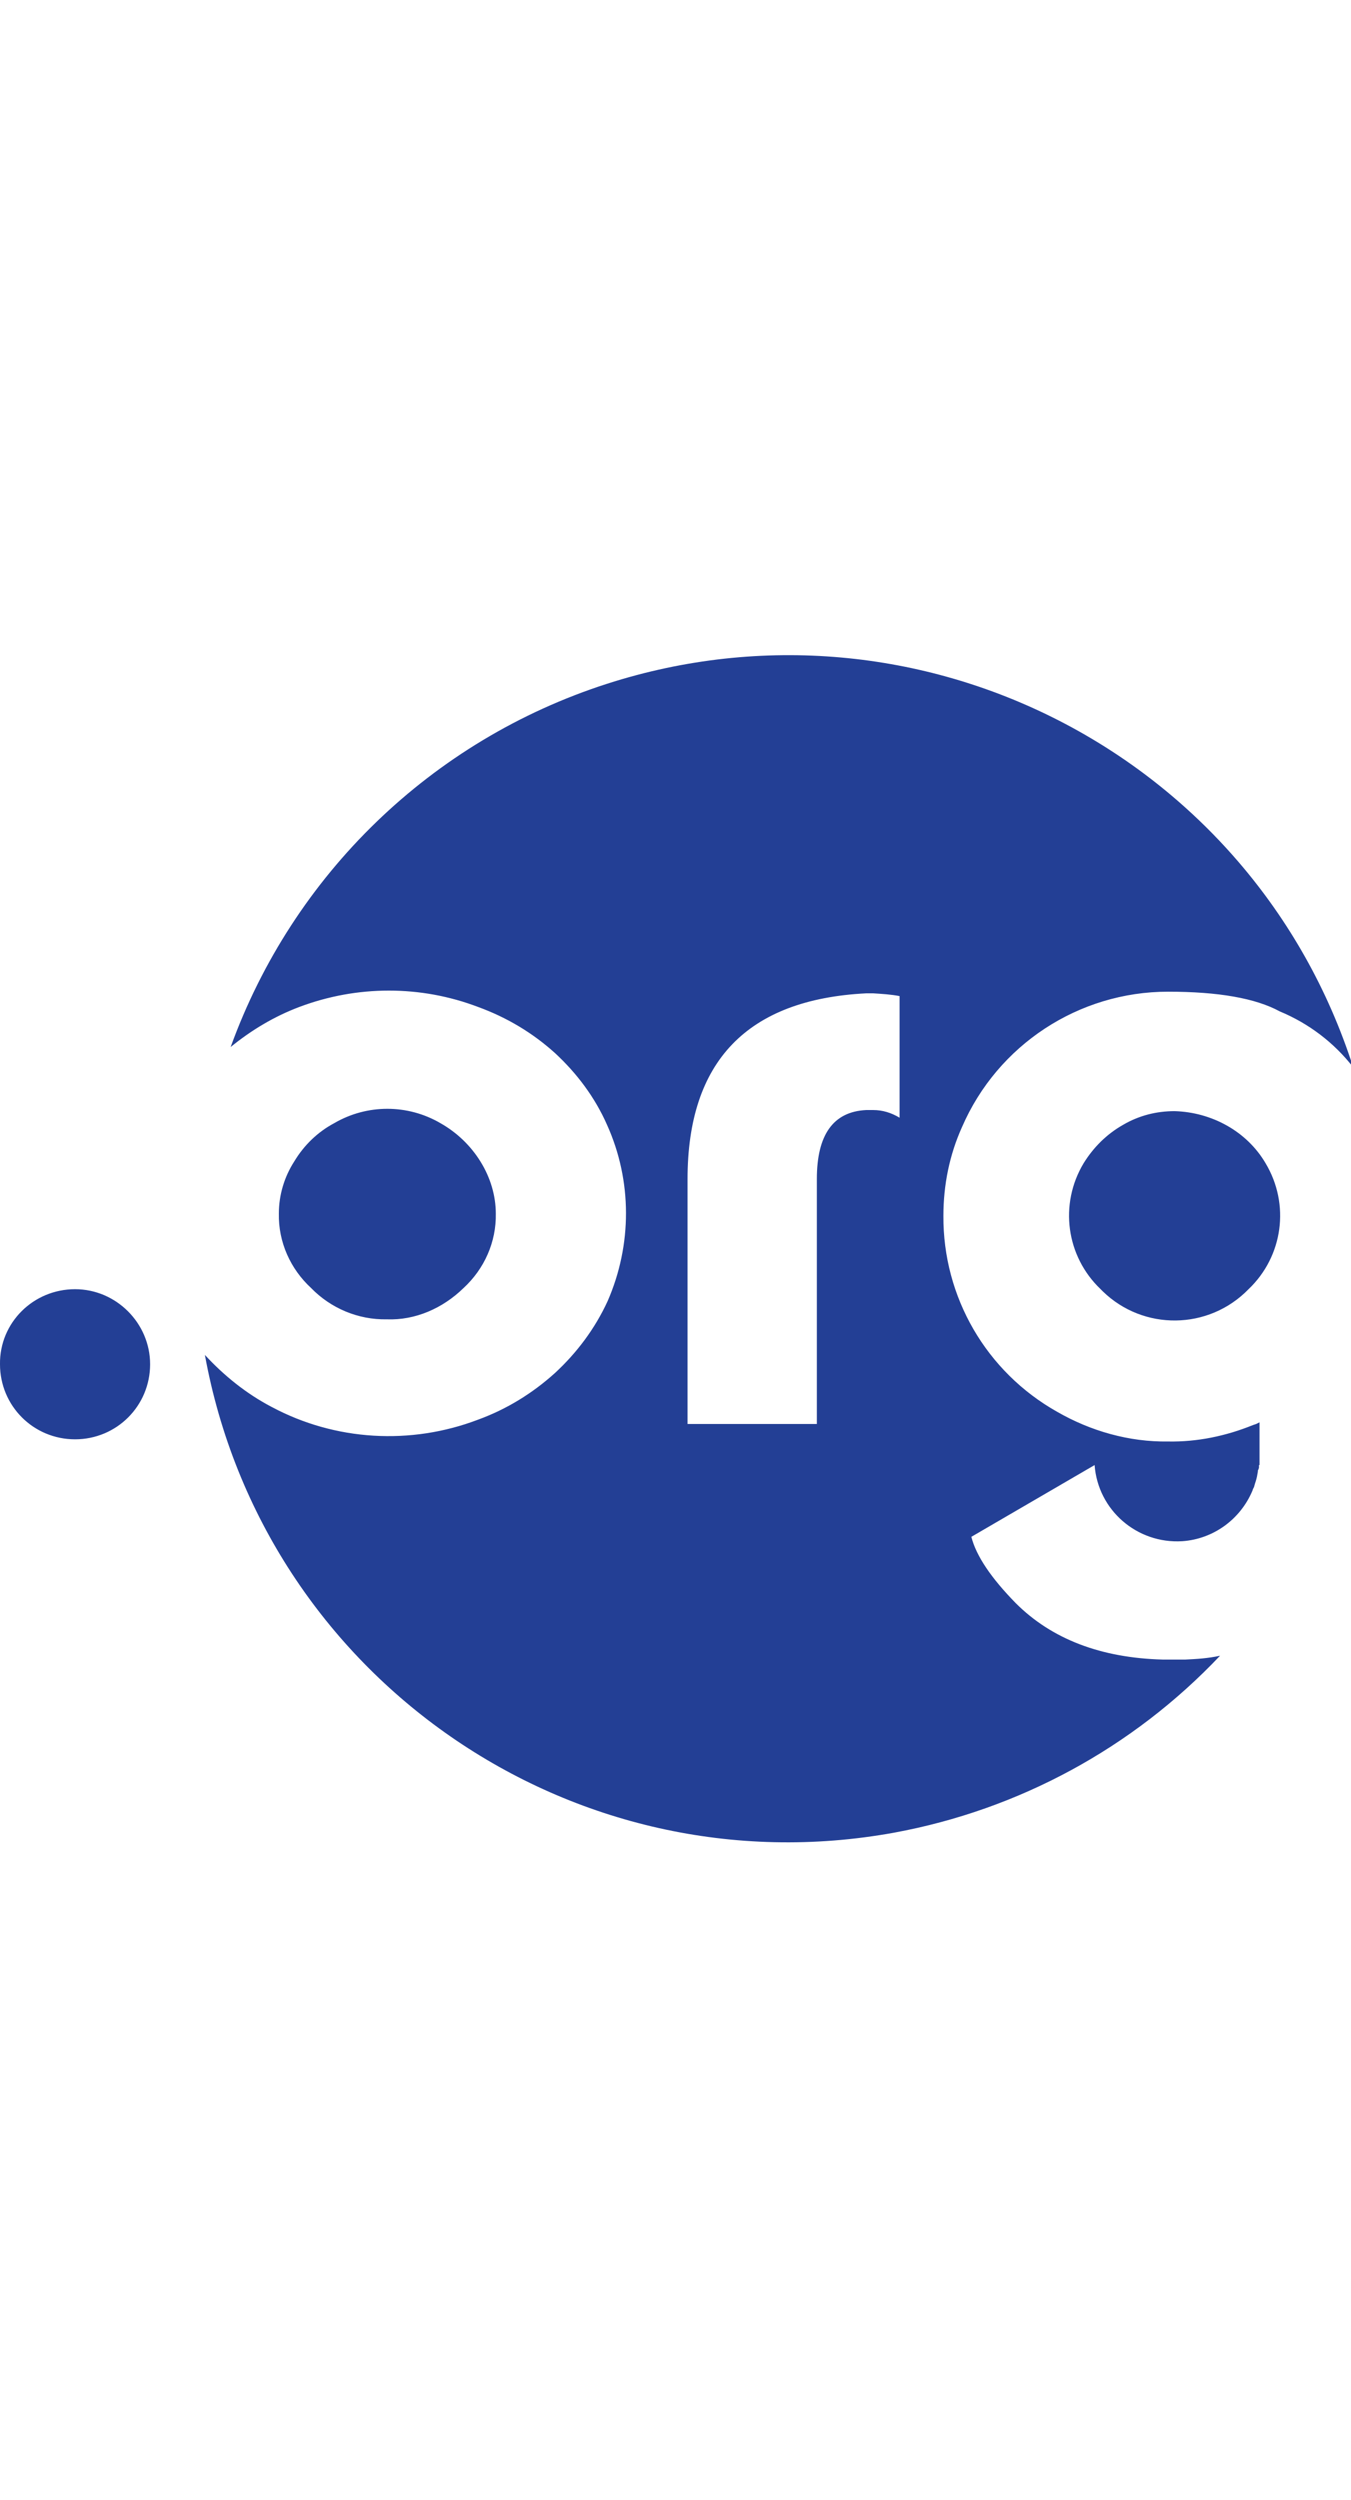
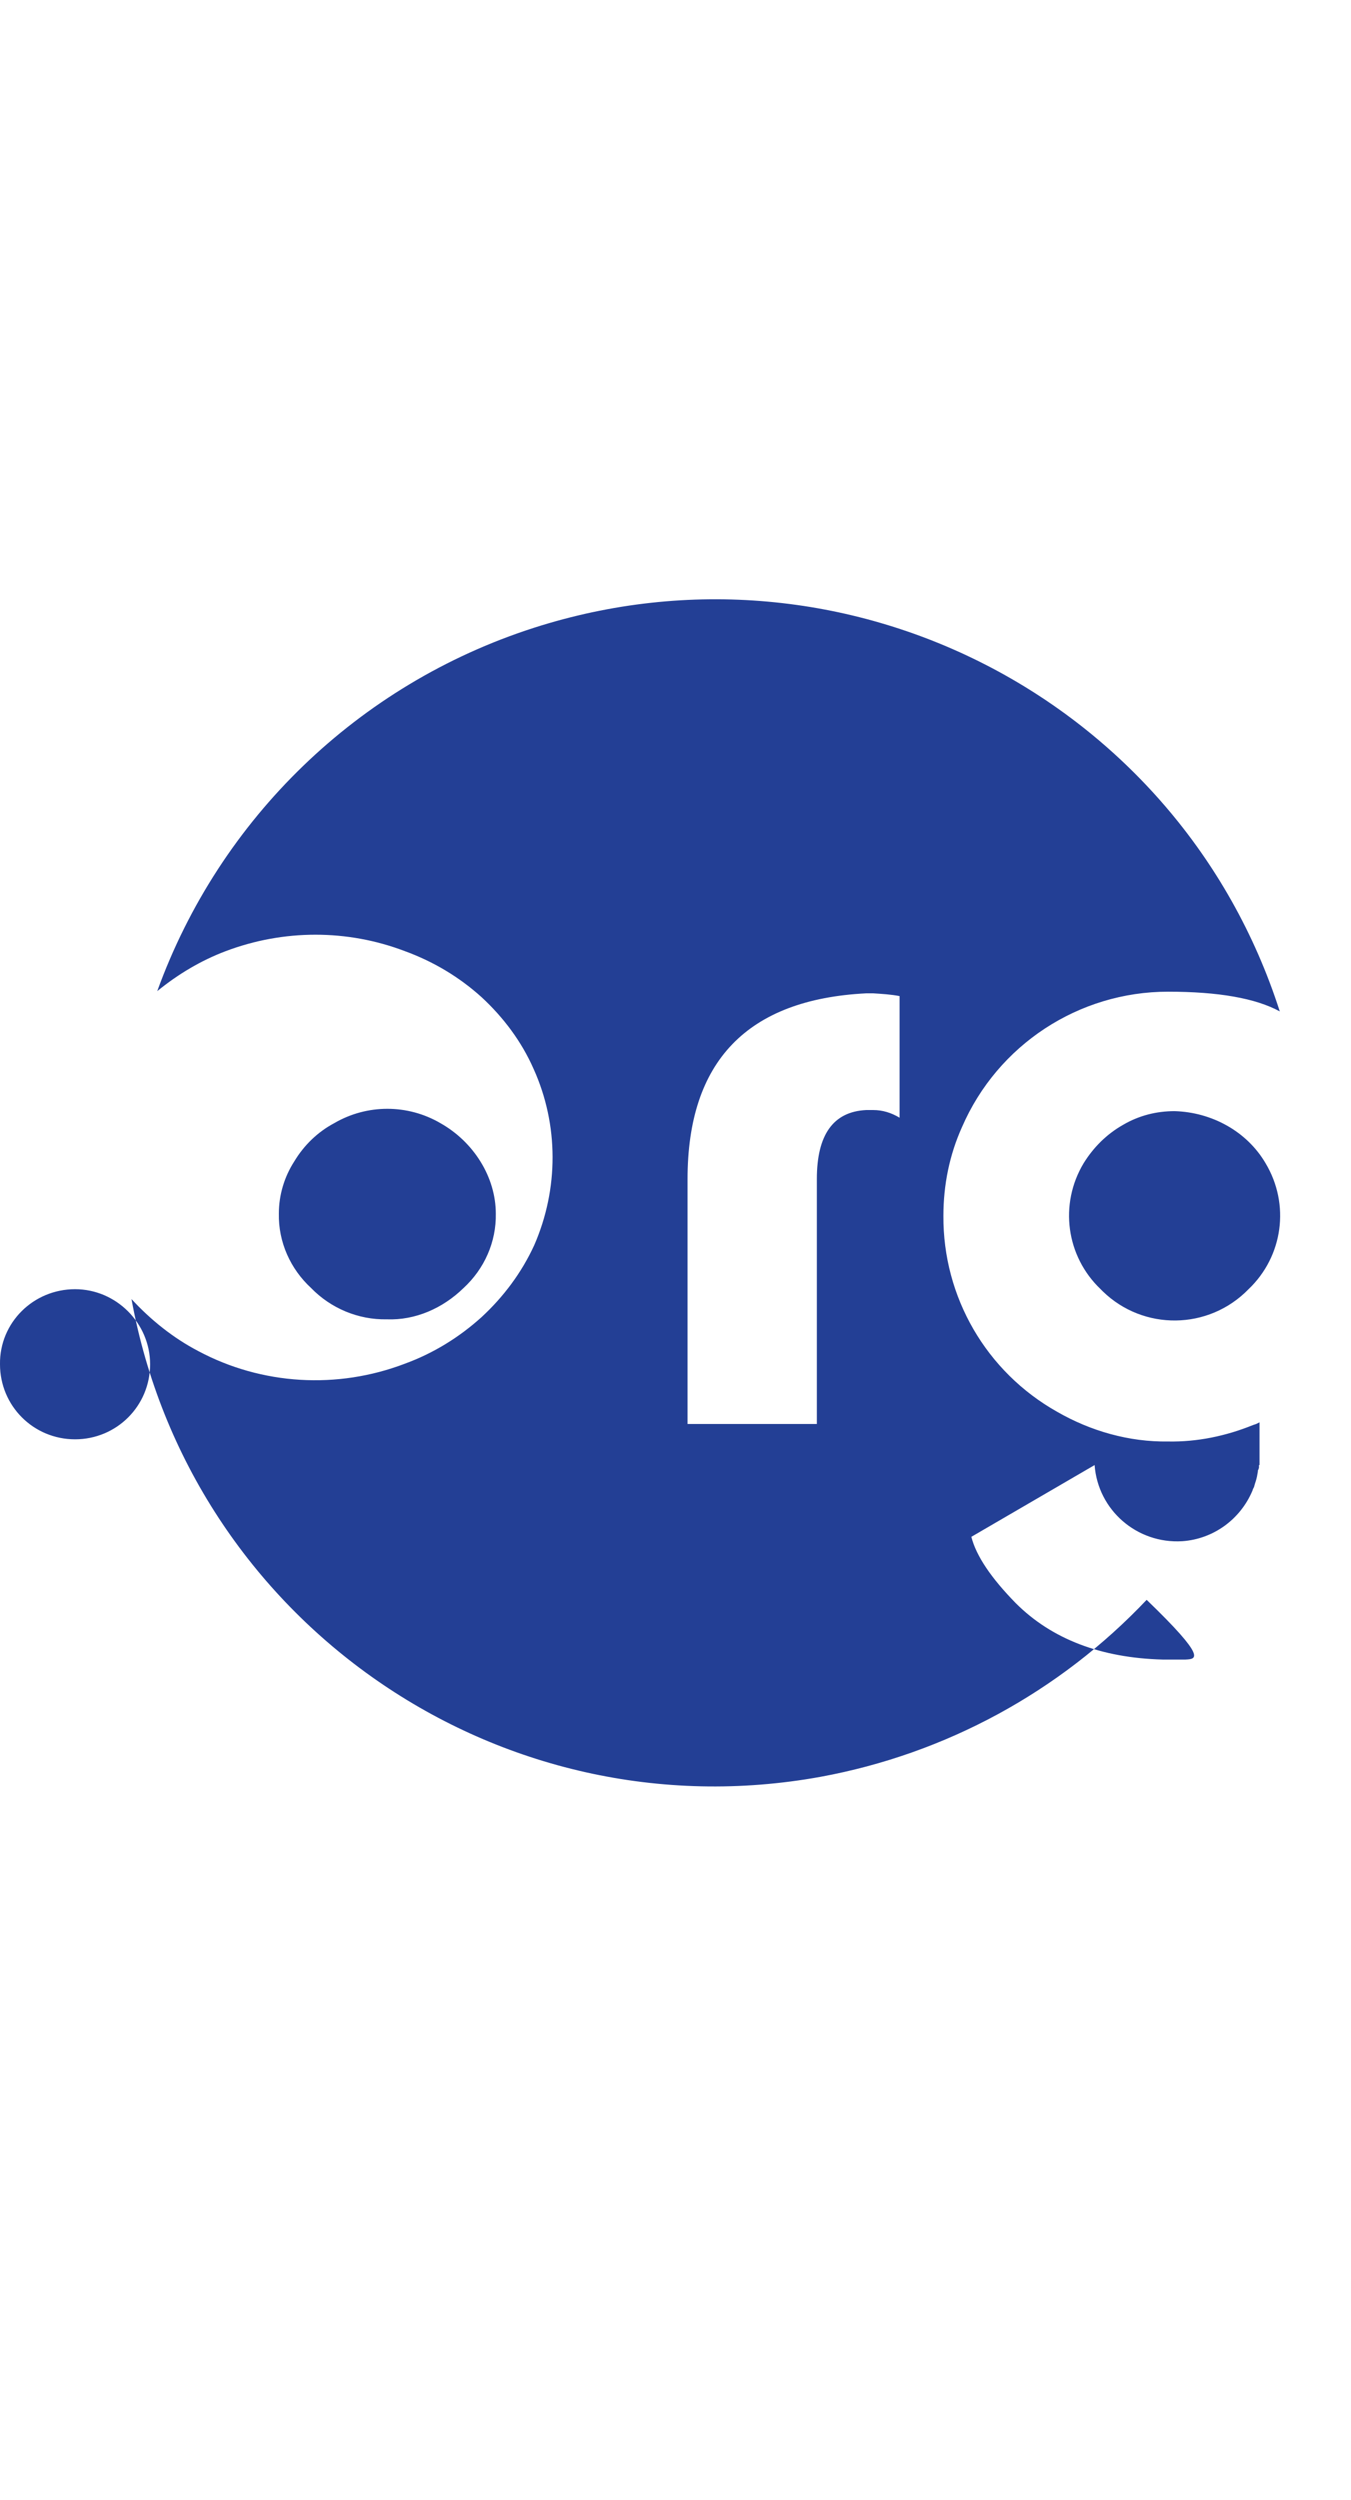
<svg xmlns="http://www.w3.org/2000/svg" width="117px" id="Layer_1" x="0px" y="0px" viewBox="0 0 246.6 216.5" style="enable-background:new 0 0 246.6 216.5;" xml:space="preserve">
  <style type="text/css">	.st0{fill:#233F95;}</style>
  <title>ORG_PMS</title>
  <g>
    <g id="Layer_1-2">
-       <path class="st0" d="M216.4,183h-4.2c-11.2-0.3-20.2-3.7-26.8-10.3c-4.5-4.6-7.2-8.6-8.1-12.1l22.5-13.1c0.6,8.2,7.7,14.4,16,13.9   c5.7-0.4,10.6-4,12.8-9.2l0.1-0.3l0.2-0.4c0.1-0.4,0.2-0.7,0.3-1c0.2-0.6,0.3-1.2,0.4-1.8v-0.2l0.1-0.2l0.1-0.3v-0.5h0.1v-7.8   l-0.6,0.3l-0.6,0.2c-4.9,2-10.2,3.1-15.5,3c-7.1,0.1-14.1-1.9-20.2-5.4c-13-7.3-20.9-21-20.8-35.8c0-5.6,1.1-11.1,3.4-16.2   c6.5-15,21.3-24.7,37.6-24.7c9.2,0,16,1.2,20.4,3.6c5.3,2.2,9.9,5.7,13.4,10.2c-18.3-57-79.3-88.3-136.2-70   c-32,10.3-57.3,34.8-68.7,66.3c3.8-3.1,8-5.6,12.5-7.3c10.6-4,22.2-4,32.7,0c5.2,1.9,9.9,4.7,14,8.4c4,3.7,7.3,8.1,9.5,13.1   c4.6,10.2,4.6,21.9,0.1,32.2c-2.3,5-5.6,9.4-9.6,13.1c-4.1,3.7-8.8,6.6-14,8.5c-12.3,4.7-26.1,3.9-37.7-2.3   c-4.6-2.4-8.7-5.7-12.2-9.5c10.7,58.8,67,97.9,125.8,87.2c22.8-4.2,43.6-15.5,59.5-32.3C220.4,182.8,218.4,182.9,216.4,183    M164.2,84.1c-1.5-0.9-3.1-1.4-4.8-1.4h-1.3c-6,0.3-9,4.5-9,12.6V140h-23.6V95.3c0-21.5,10.9-32.8,32.6-33.9h1.3   c1.6,0.1,3.2,0.2,4.8,0.5V84.1L164.2,84.1z M70.6,120.9c-5.2,0.1-10.2-2-13.8-5.7c-3.8-3.5-6-8.4-5.9-13.6c0-3.4,1-6.7,2.8-9.5   c1.8-3,4.3-5.4,7.3-7c6-3.5,13.4-3.5,19.4,0c3,1.7,5.5,4.1,7.3,7s2.8,6.2,2.8,9.5c0.1,5.2-2.1,10.1-5.9,13.6   C80.8,118.9,75.8,121.1,70.6,120.9 M231,92.4c4.5,7.5,3.2,17-3.1,23c-7.3,7.5-19.2,7.6-26.6,0.4c-0.1-0.1-0.3-0.3-0.4-0.4   c-6.3-6-7.6-15.5-3.1-23c1.8-2.9,4.2-5.3,7.2-7c2.9-1.7,6.1-2.5,9.4-2.5C221.2,83.1,227.6,86.6,231,92.4 M27.4,129.1   c0,7.6-6.1,13.7-13.7,13.7c-7.6,0-13.7-6.1-13.7-13.7c-0.1-7.6,6.1-13.7,13.7-13.7l0,0C21.2,115.4,27.4,121.6,27.4,129.1" />
+       <path class="st0" d="M216.4,183h-4.2c-11.2-0.3-20.2-3.7-26.8-10.3c-4.5-4.6-7.2-8.6-8.1-12.1l22.5-13.1c0.6,8.2,7.7,14.4,16,13.9   c5.7-0.4,10.6-4,12.8-9.2l0.1-0.3l0.2-0.4c0.1-0.4,0.2-0.7,0.3-1c0.2-0.6,0.3-1.2,0.4-1.8v-0.2l0.1-0.2l0.1-0.3v-0.5h0.1v-7.8   l-0.6,0.3l-0.6,0.2c-4.9,2-10.2,3.1-15.5,3c-7.1,0.1-14.1-1.9-20.2-5.4c-13-7.3-20.9-21-20.8-35.8c0-5.6,1.1-11.1,3.4-16.2   c6.5-15,21.3-24.7,37.6-24.7c9.2,0,16,1.2,20.4,3.6c-18.3-57-79.3-88.3-136.2-70   c-32,10.3-57.3,34.8-68.7,66.3c3.8-3.1,8-5.6,12.5-7.3c10.6-4,22.2-4,32.7,0c5.2,1.9,9.9,4.7,14,8.4c4,3.7,7.3,8.1,9.5,13.1   c4.6,10.2,4.6,21.9,0.1,32.2c-2.3,5-5.6,9.4-9.6,13.1c-4.1,3.7-8.8,6.6-14,8.5c-12.3,4.7-26.1,3.9-37.7-2.3   c-4.6-2.4-8.7-5.7-12.2-9.5c10.7,58.8,67,97.9,125.8,87.2c22.8-4.2,43.6-15.5,59.5-32.3C220.4,182.8,218.4,182.9,216.4,183    M164.2,84.1c-1.5-0.9-3.1-1.4-4.8-1.4h-1.3c-6,0.3-9,4.5-9,12.6V140h-23.6V95.3c0-21.5,10.9-32.8,32.6-33.9h1.3   c1.6,0.1,3.2,0.2,4.8,0.5V84.1L164.2,84.1z M70.6,120.9c-5.2,0.1-10.2-2-13.8-5.7c-3.8-3.5-6-8.4-5.9-13.6c0-3.4,1-6.7,2.8-9.5   c1.8-3,4.3-5.4,7.3-7c6-3.5,13.4-3.5,19.4,0c3,1.7,5.5,4.1,7.3,7s2.8,6.2,2.8,9.5c0.1,5.2-2.1,10.1-5.9,13.6   C80.8,118.9,75.8,121.1,70.6,120.9 M231,92.4c4.5,7.5,3.2,17-3.1,23c-7.3,7.5-19.2,7.6-26.6,0.4c-0.1-0.1-0.3-0.3-0.4-0.4   c-6.3-6-7.6-15.5-3.1-23c1.8-2.9,4.2-5.3,7.2-7c2.9-1.7,6.1-2.5,9.4-2.5C221.2,83.1,227.6,86.6,231,92.4 M27.4,129.1   c0,7.6-6.1,13.7-13.7,13.7c-7.6,0-13.7-6.1-13.7-13.7c-0.1-7.6,6.1-13.7,13.7-13.7l0,0C21.2,115.4,27.4,121.6,27.4,129.1" />
    </g>
  </g>
</svg>